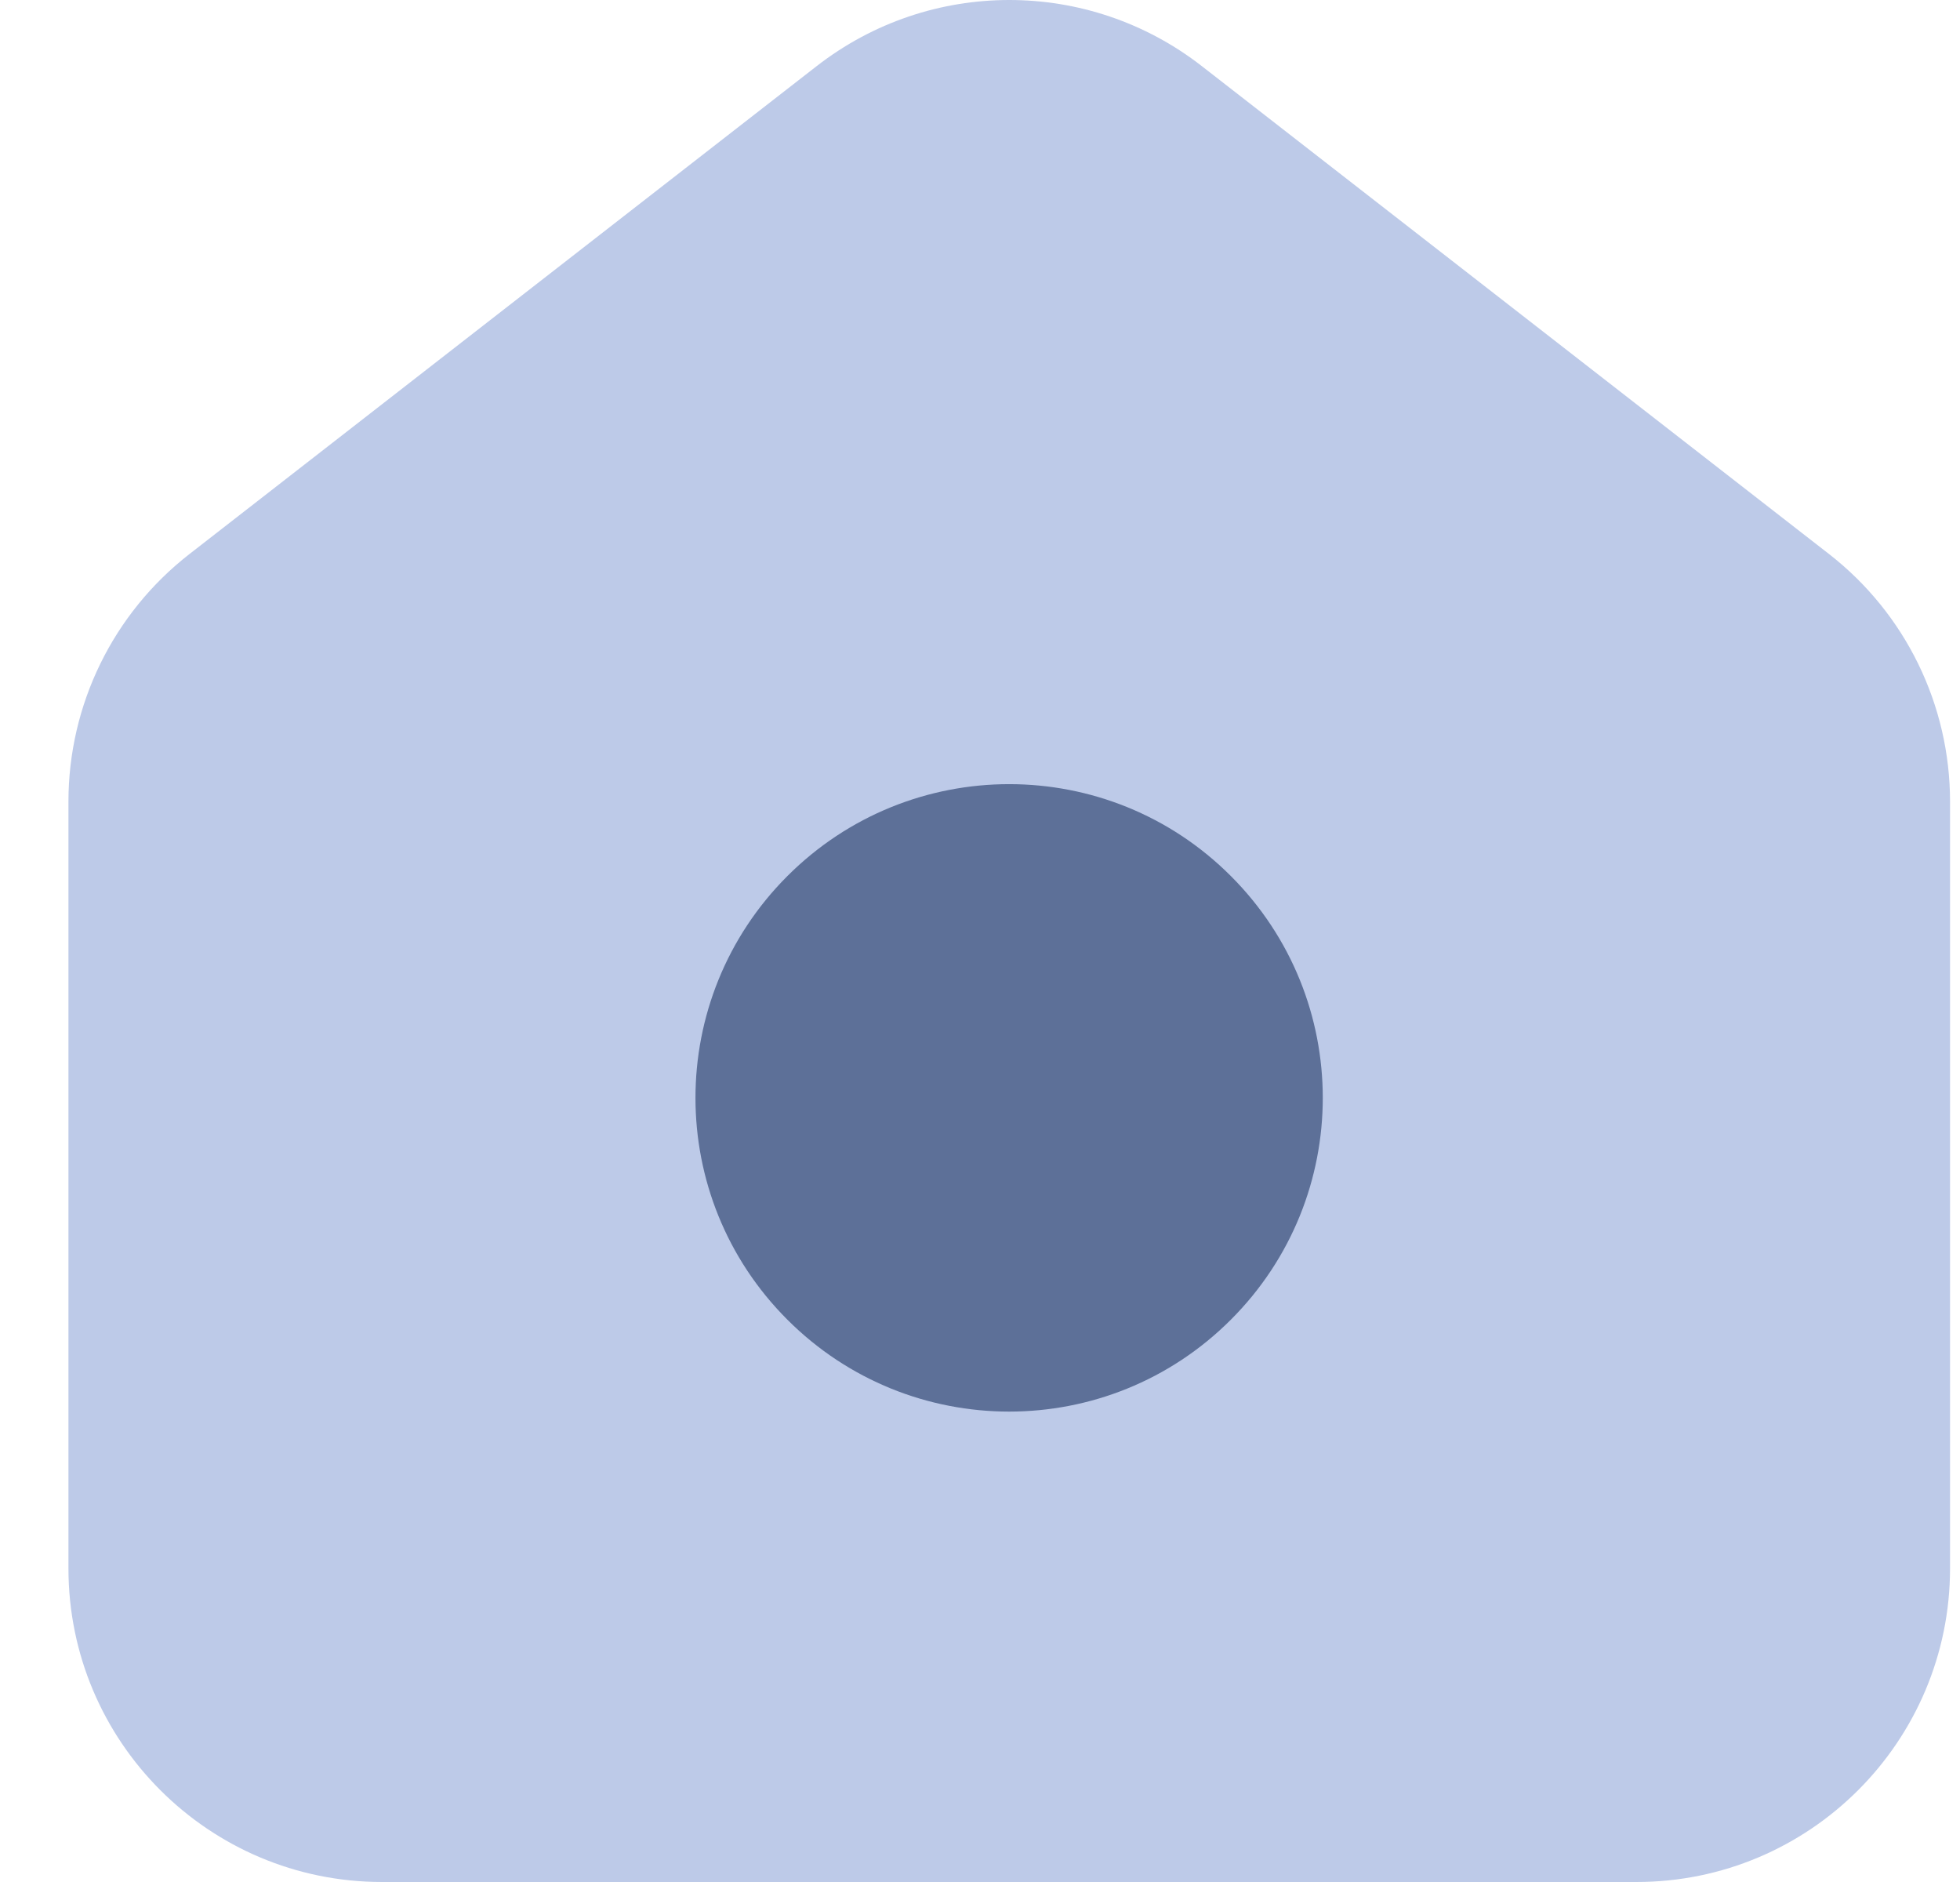
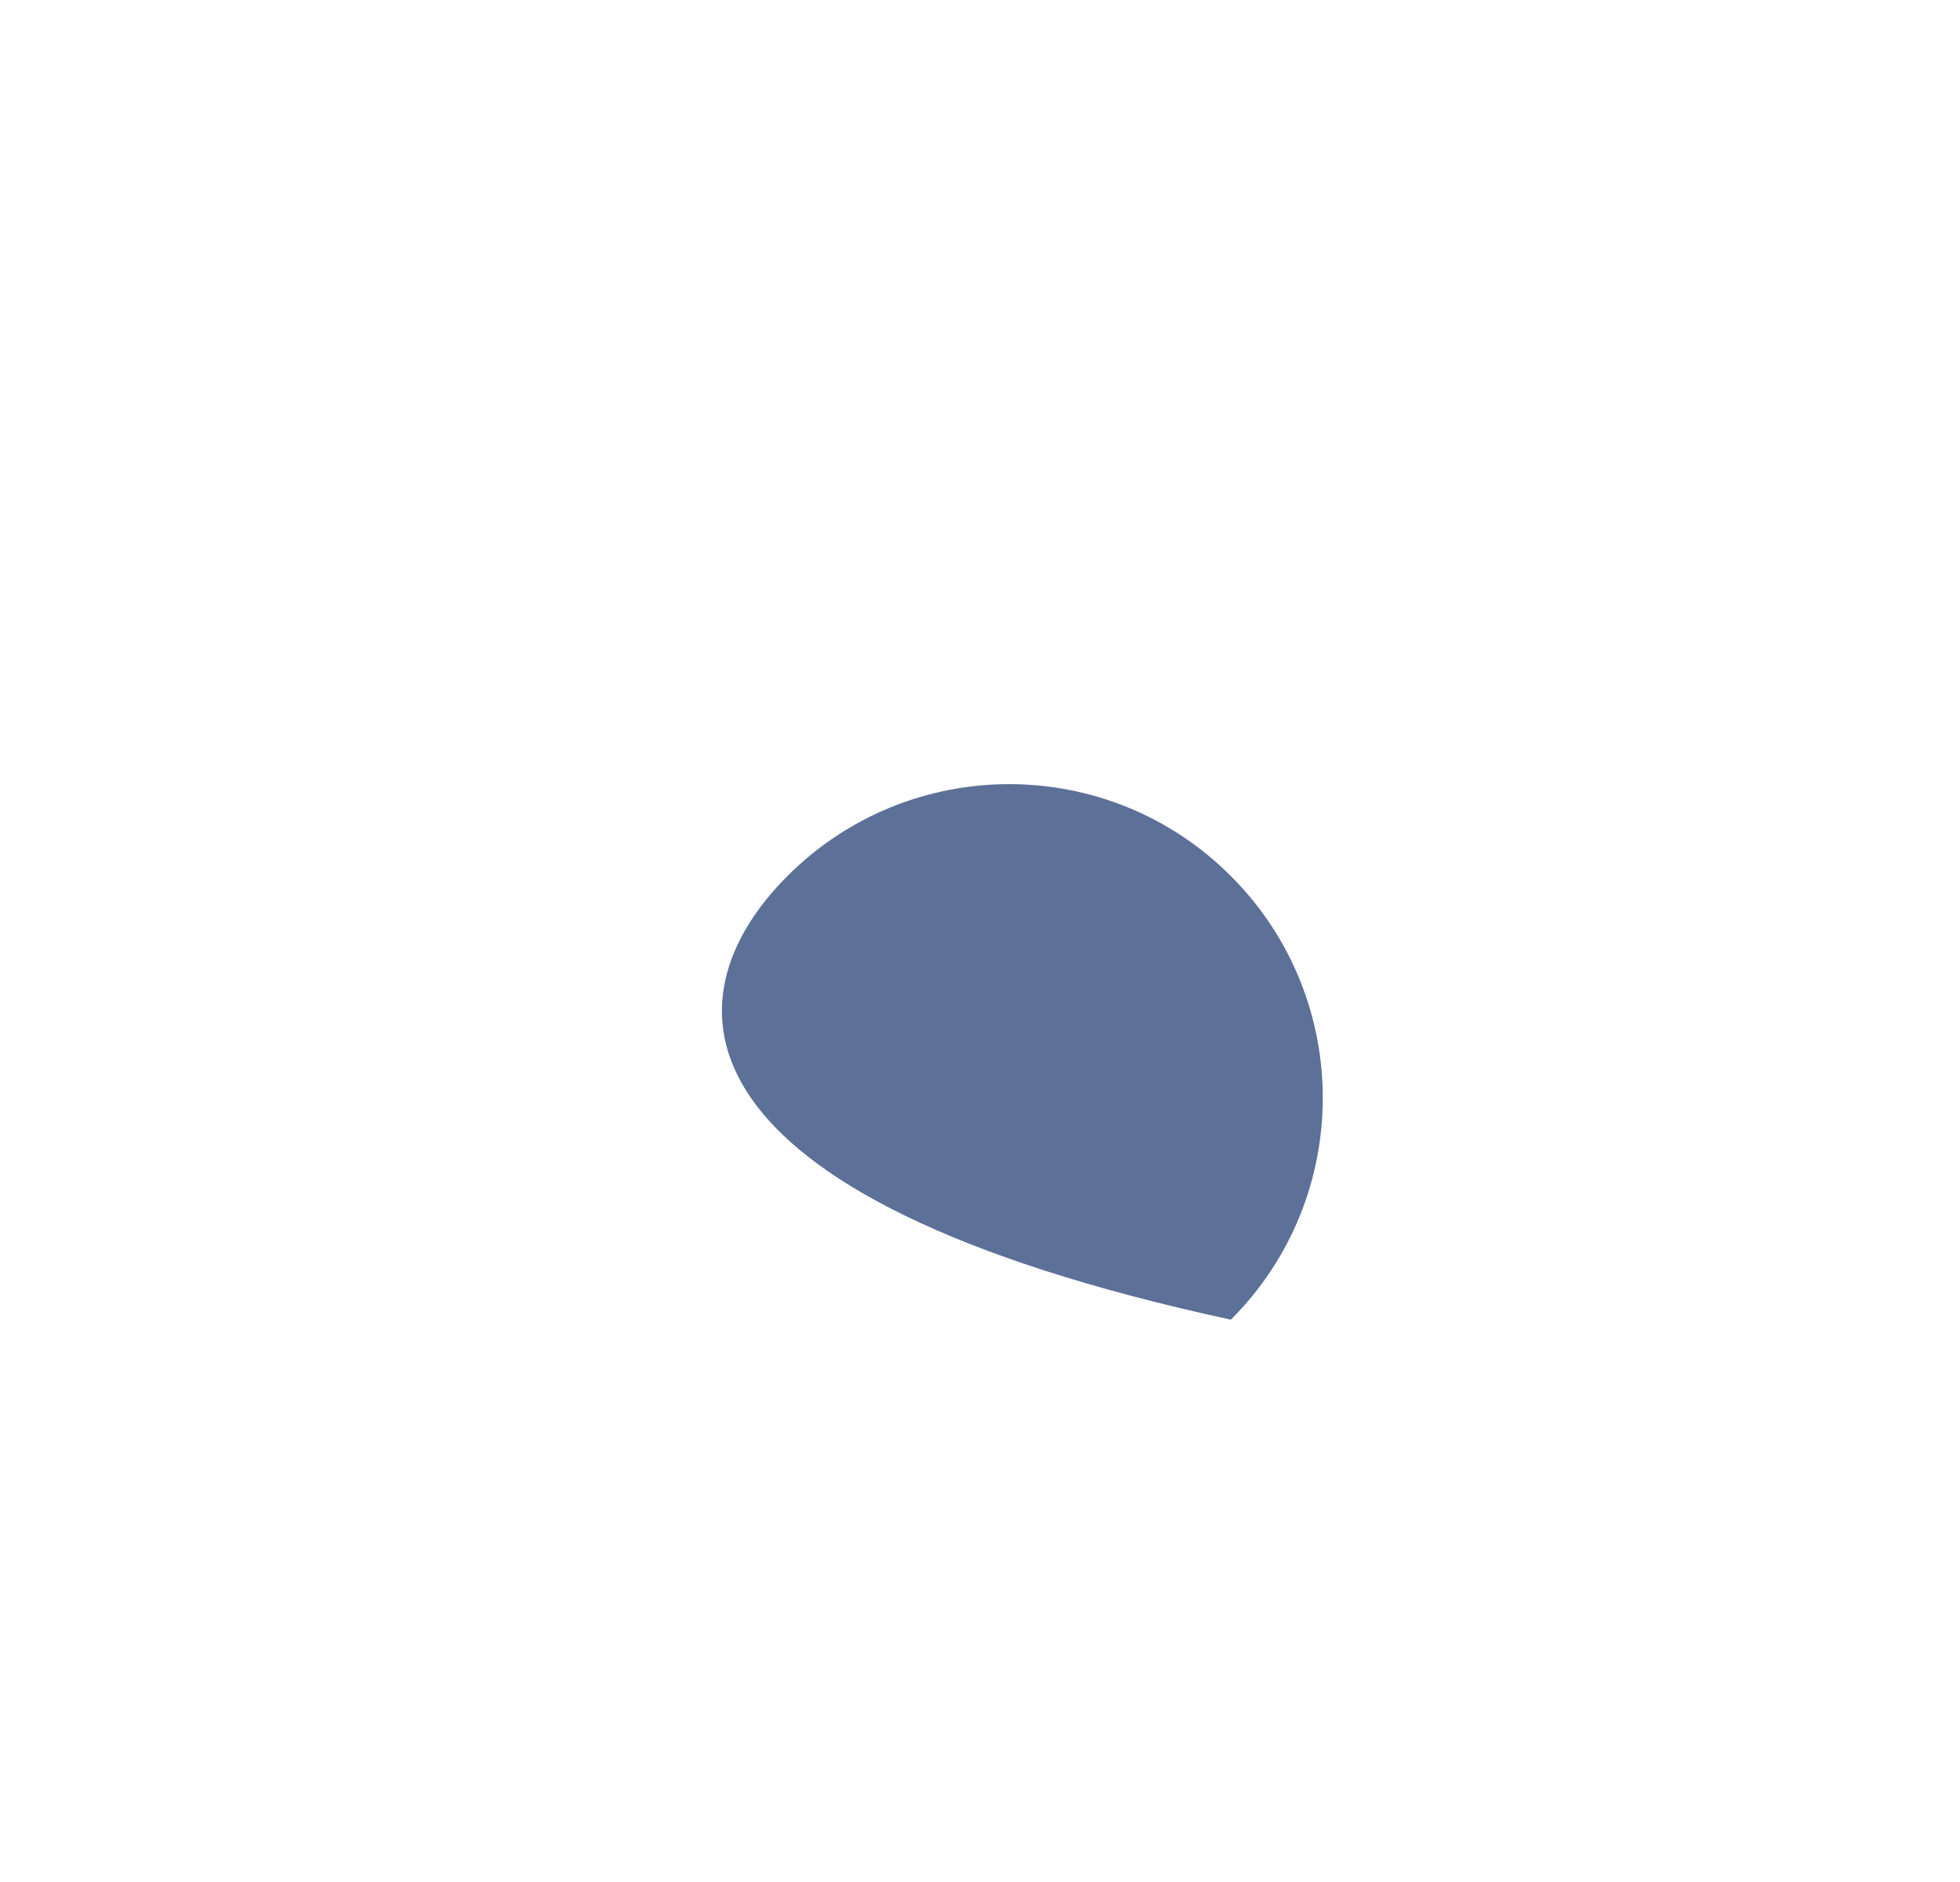
<svg xmlns="http://www.w3.org/2000/svg" width="25" height="24" viewBox="0 0 25 24" fill="none">
-   <path d="M23.329 7.065L15.329 0.843C13.885 -0.281 11.862 -0.281 10.417 0.843L2.417 7.065C1.442 7.823 0.873 8.988 0.873 10.223V20C0.873 22.209 2.664 24 4.873 24H20.873C23.082 24 24.873 22.209 24.873 20V10.223C24.873 8.988 24.304 7.823 23.329 7.065Z" fill="#BDCAE8" />
-   <path d="M15.7 11.172C17.263 12.735 17.263 15.267 15.7 16.829C14.138 18.392 11.606 18.392 10.043 16.829C8.48 15.267 8.48 12.735 10.043 11.172C11.606 9.609 14.139 9.609 15.7 11.172Z" fill="#5D7098" />
+   <path d="M15.7 11.172C17.263 12.735 17.263 15.267 15.7 16.829C8.48 15.267 8.48 12.735 10.043 11.172C11.606 9.609 14.139 9.609 15.7 11.172Z" fill="#5D7098" />
</svg>